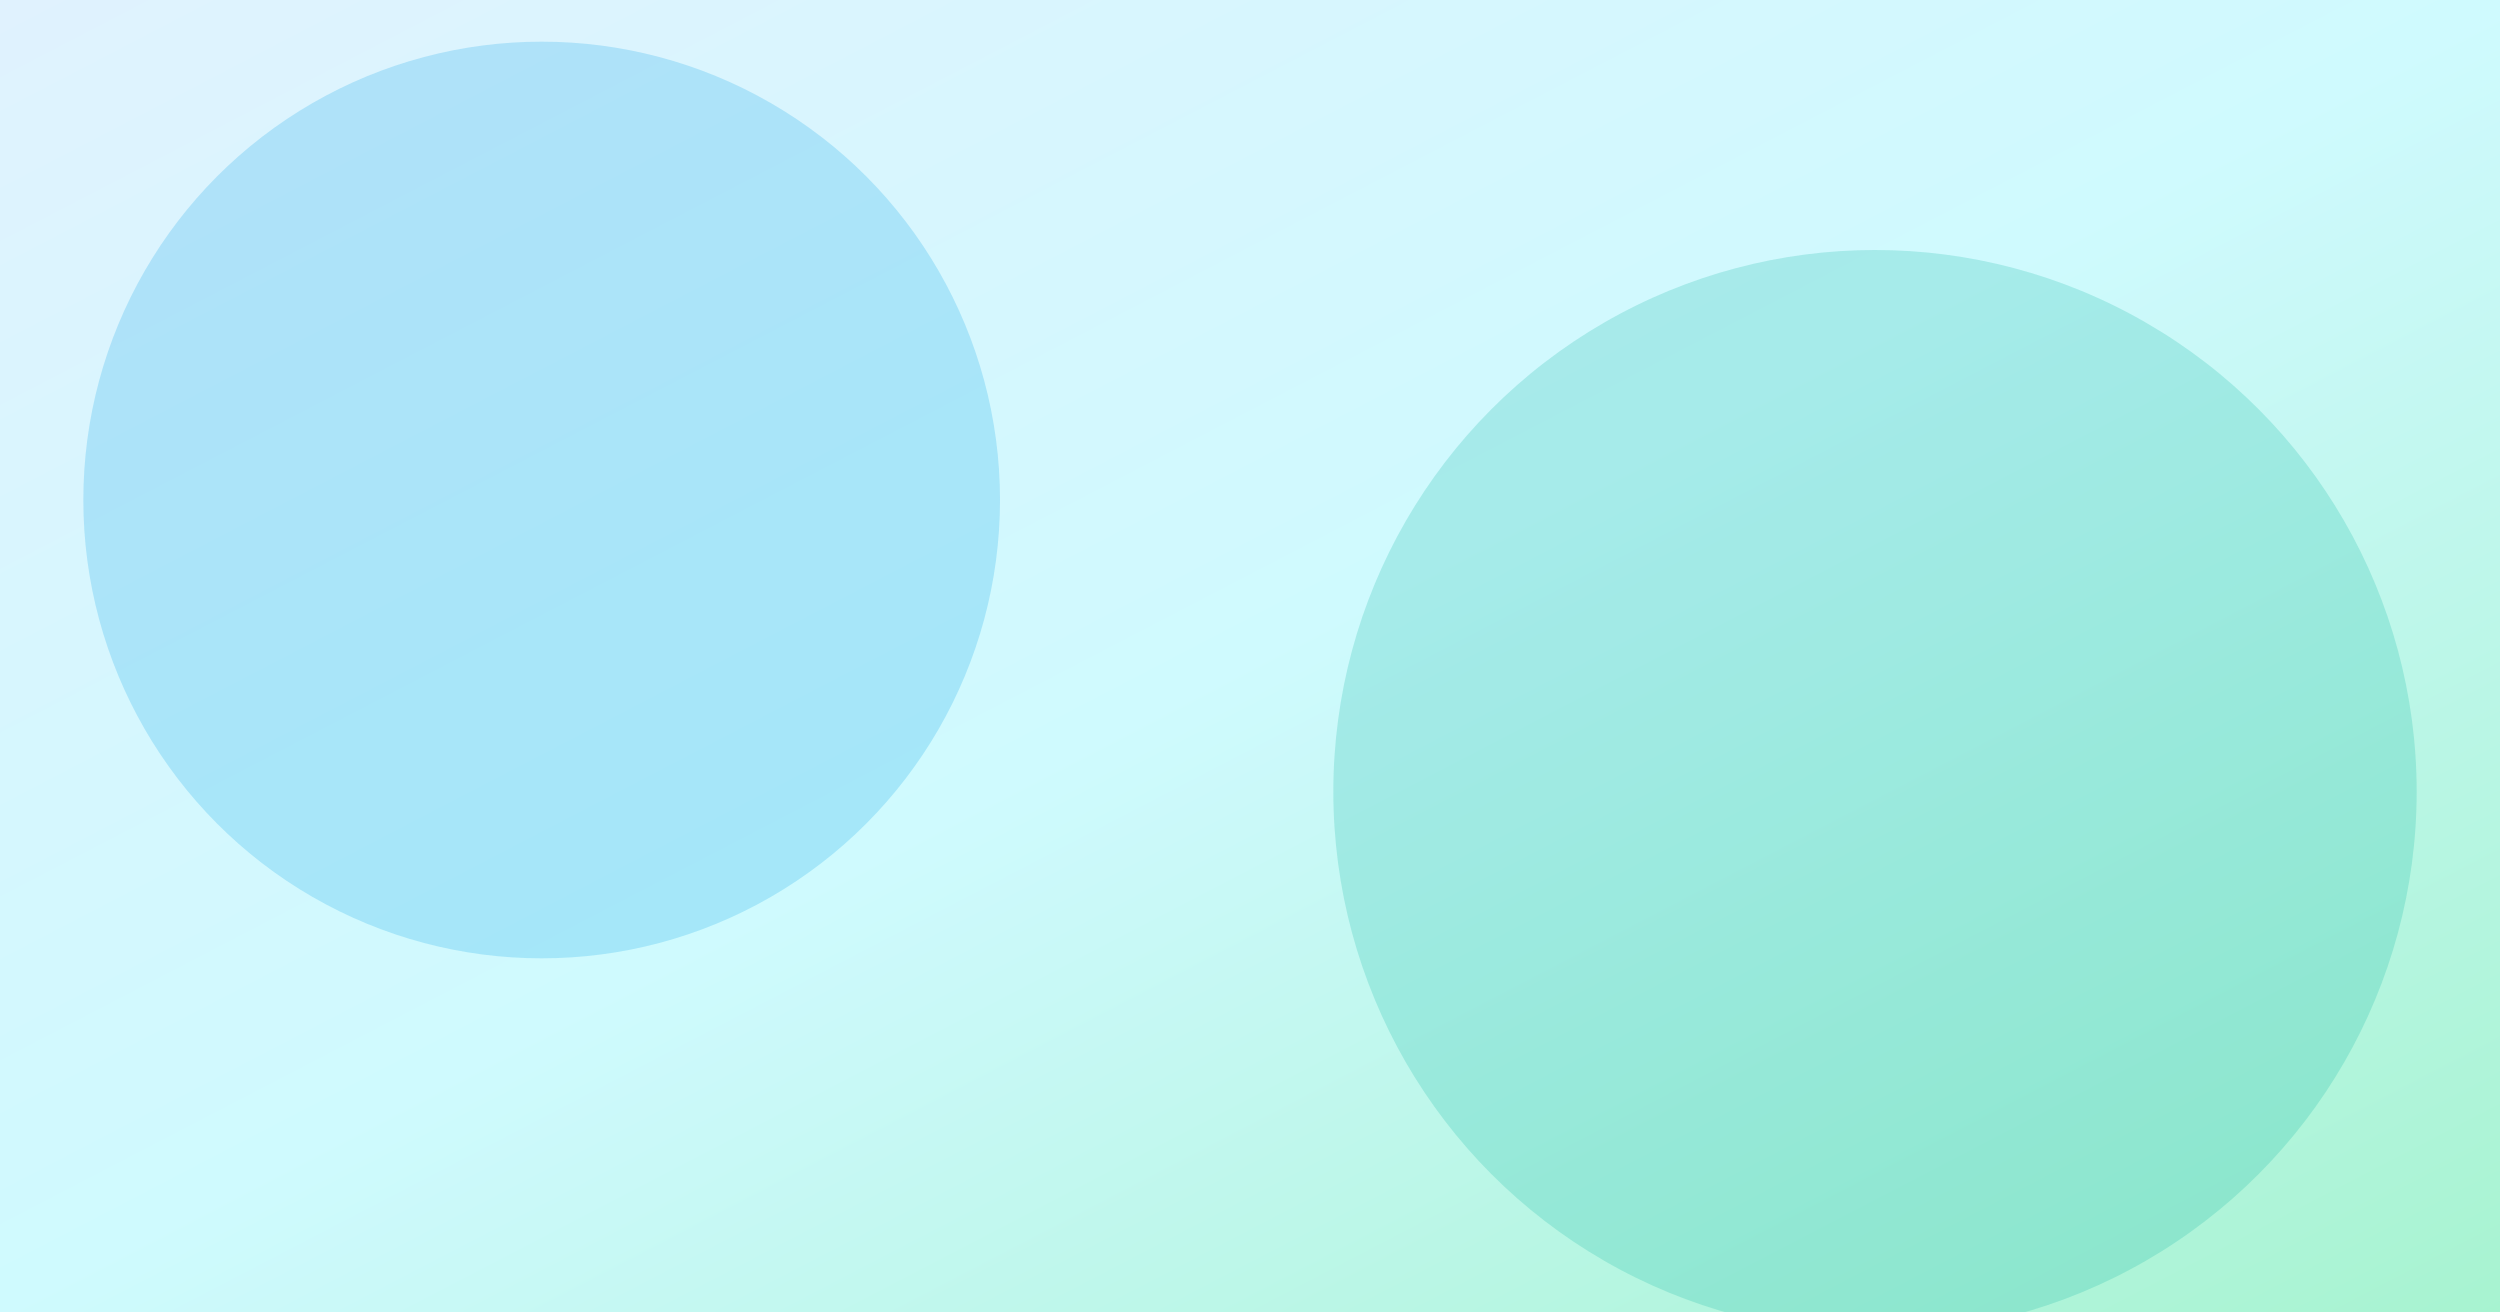
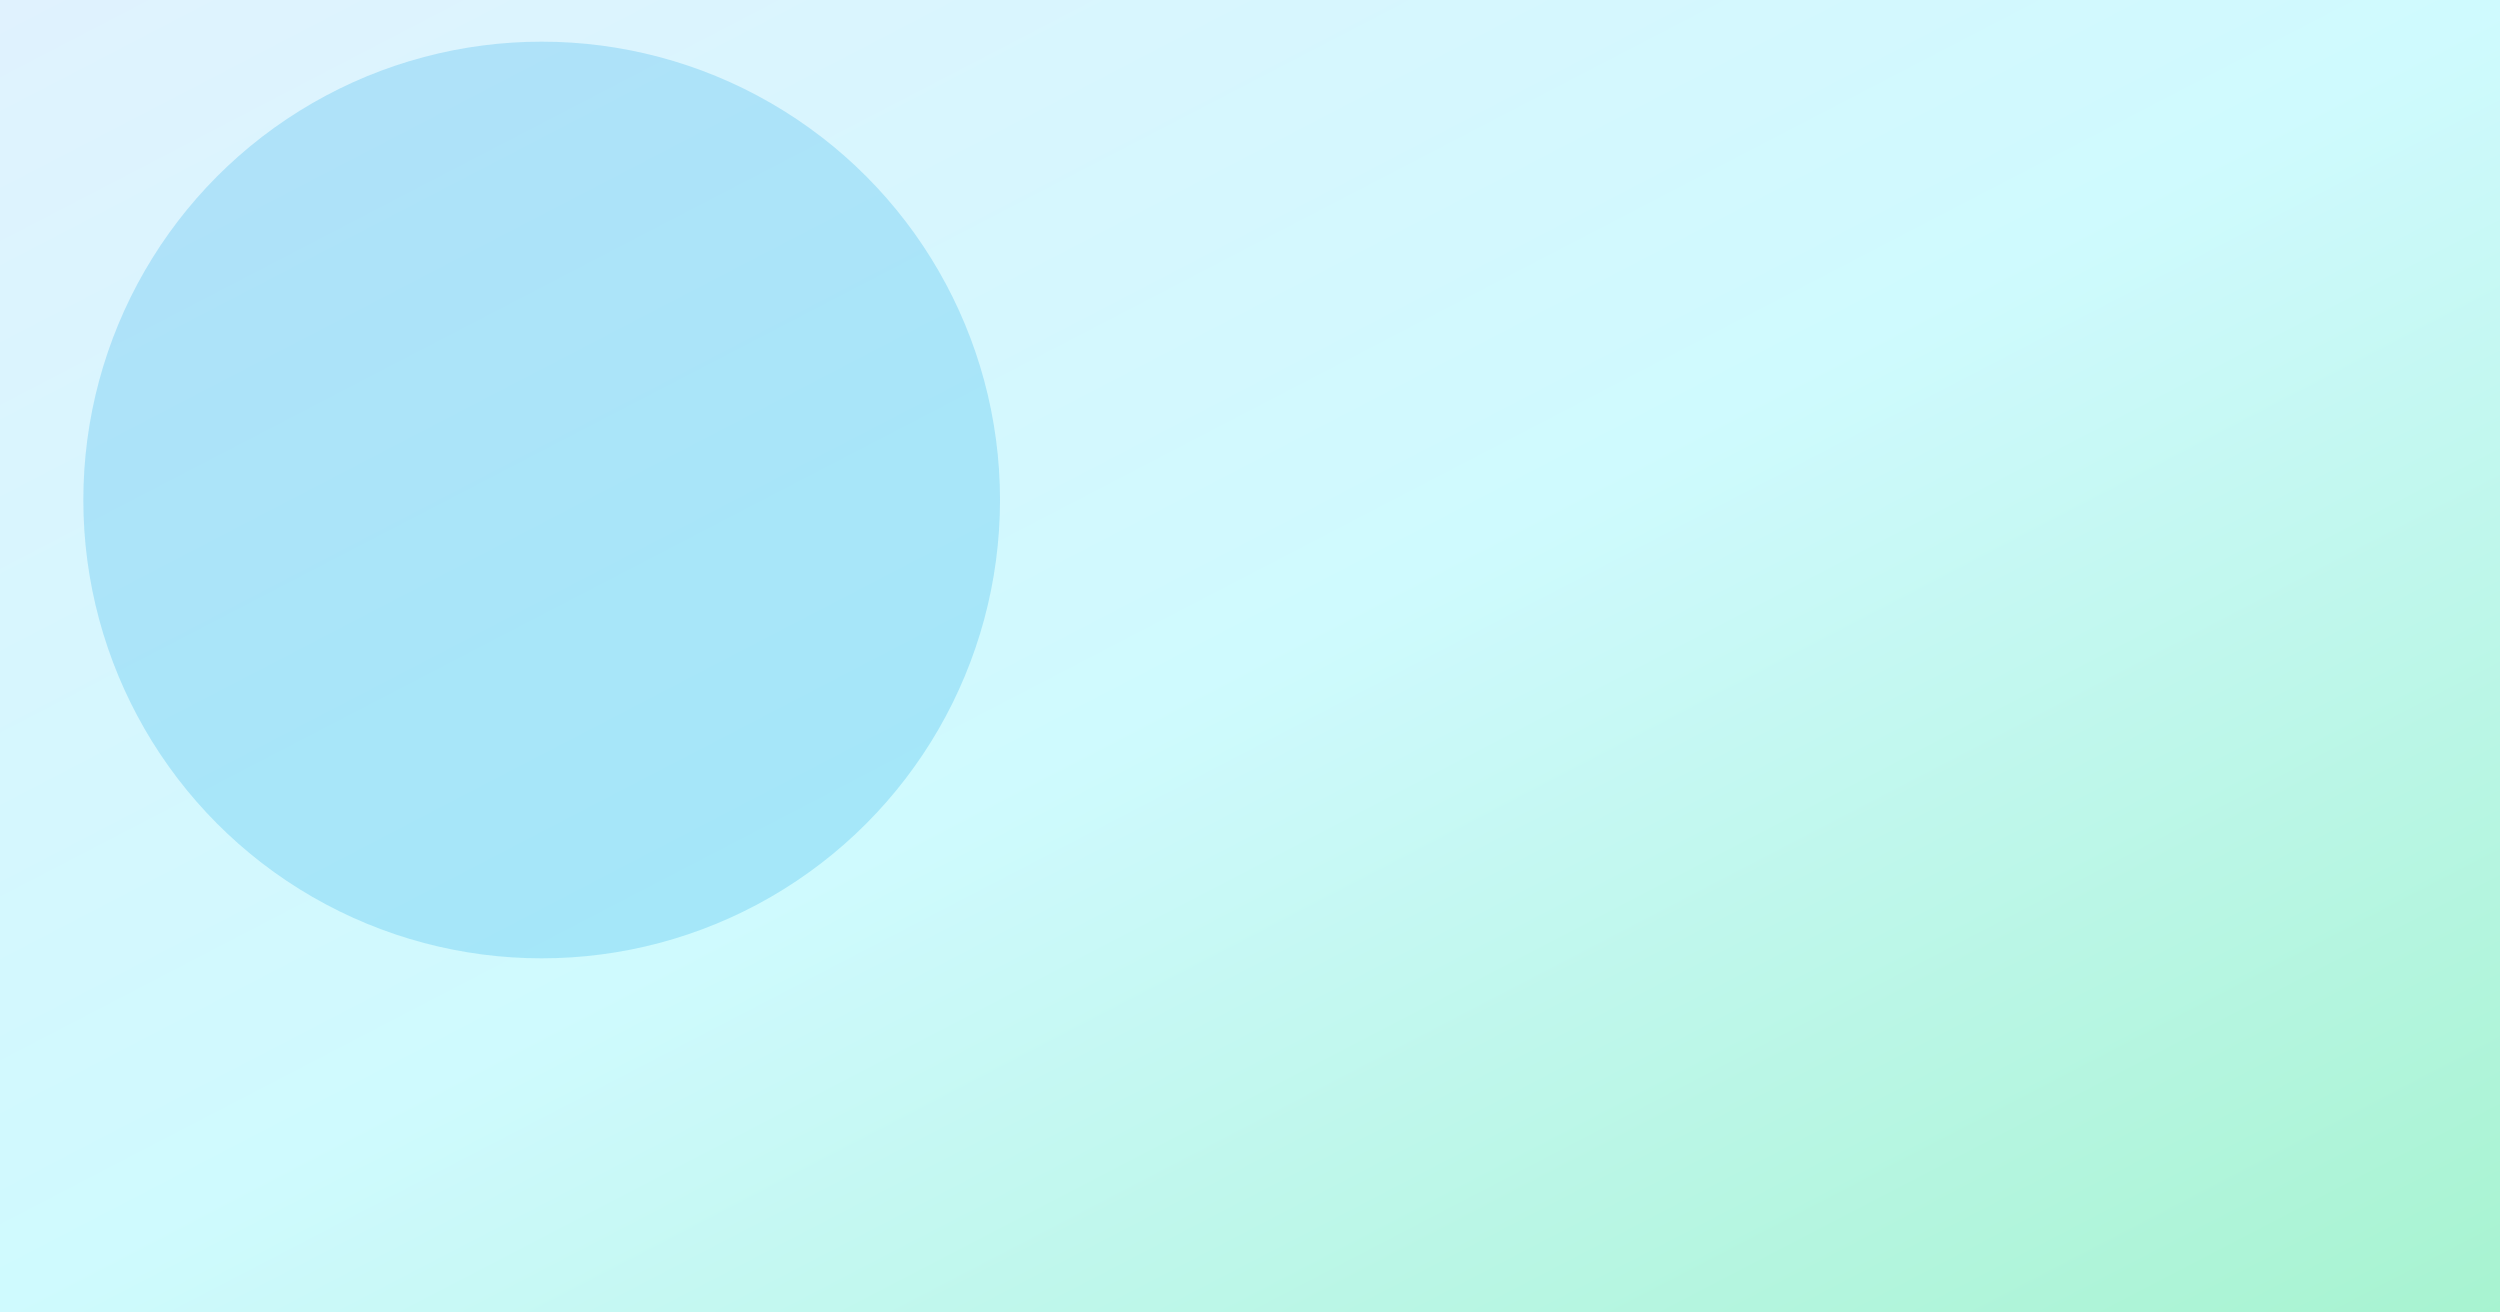
<svg xmlns="http://www.w3.org/2000/svg" width="1200" height="630" viewBox="0 0 1200 630">
  <rect x="0" y="0" width="1200" height="630" fill="#333333" stroke="none" />
  <defs>
    <linearGradient id="g7" x1="0" y1="0" x2="1" y2="1">
      <stop offset="0%" stop-color="#e0f2fe" />
      <stop offset="50%" stop-color="#cffafe" />
      <stop offset="100%" stop-color="#a7f3d0" />
    </linearGradient>
  </defs>
  <rect width="1200" height="630" fill="url(#g7)" />
  <circle cx="260" cy="240" r="220" fill="rgba(14,165,233,0.22)" />
-   <circle cx="900" cy="380" r="260" fill="rgba(20,184,166,0.22)" />
</svg>